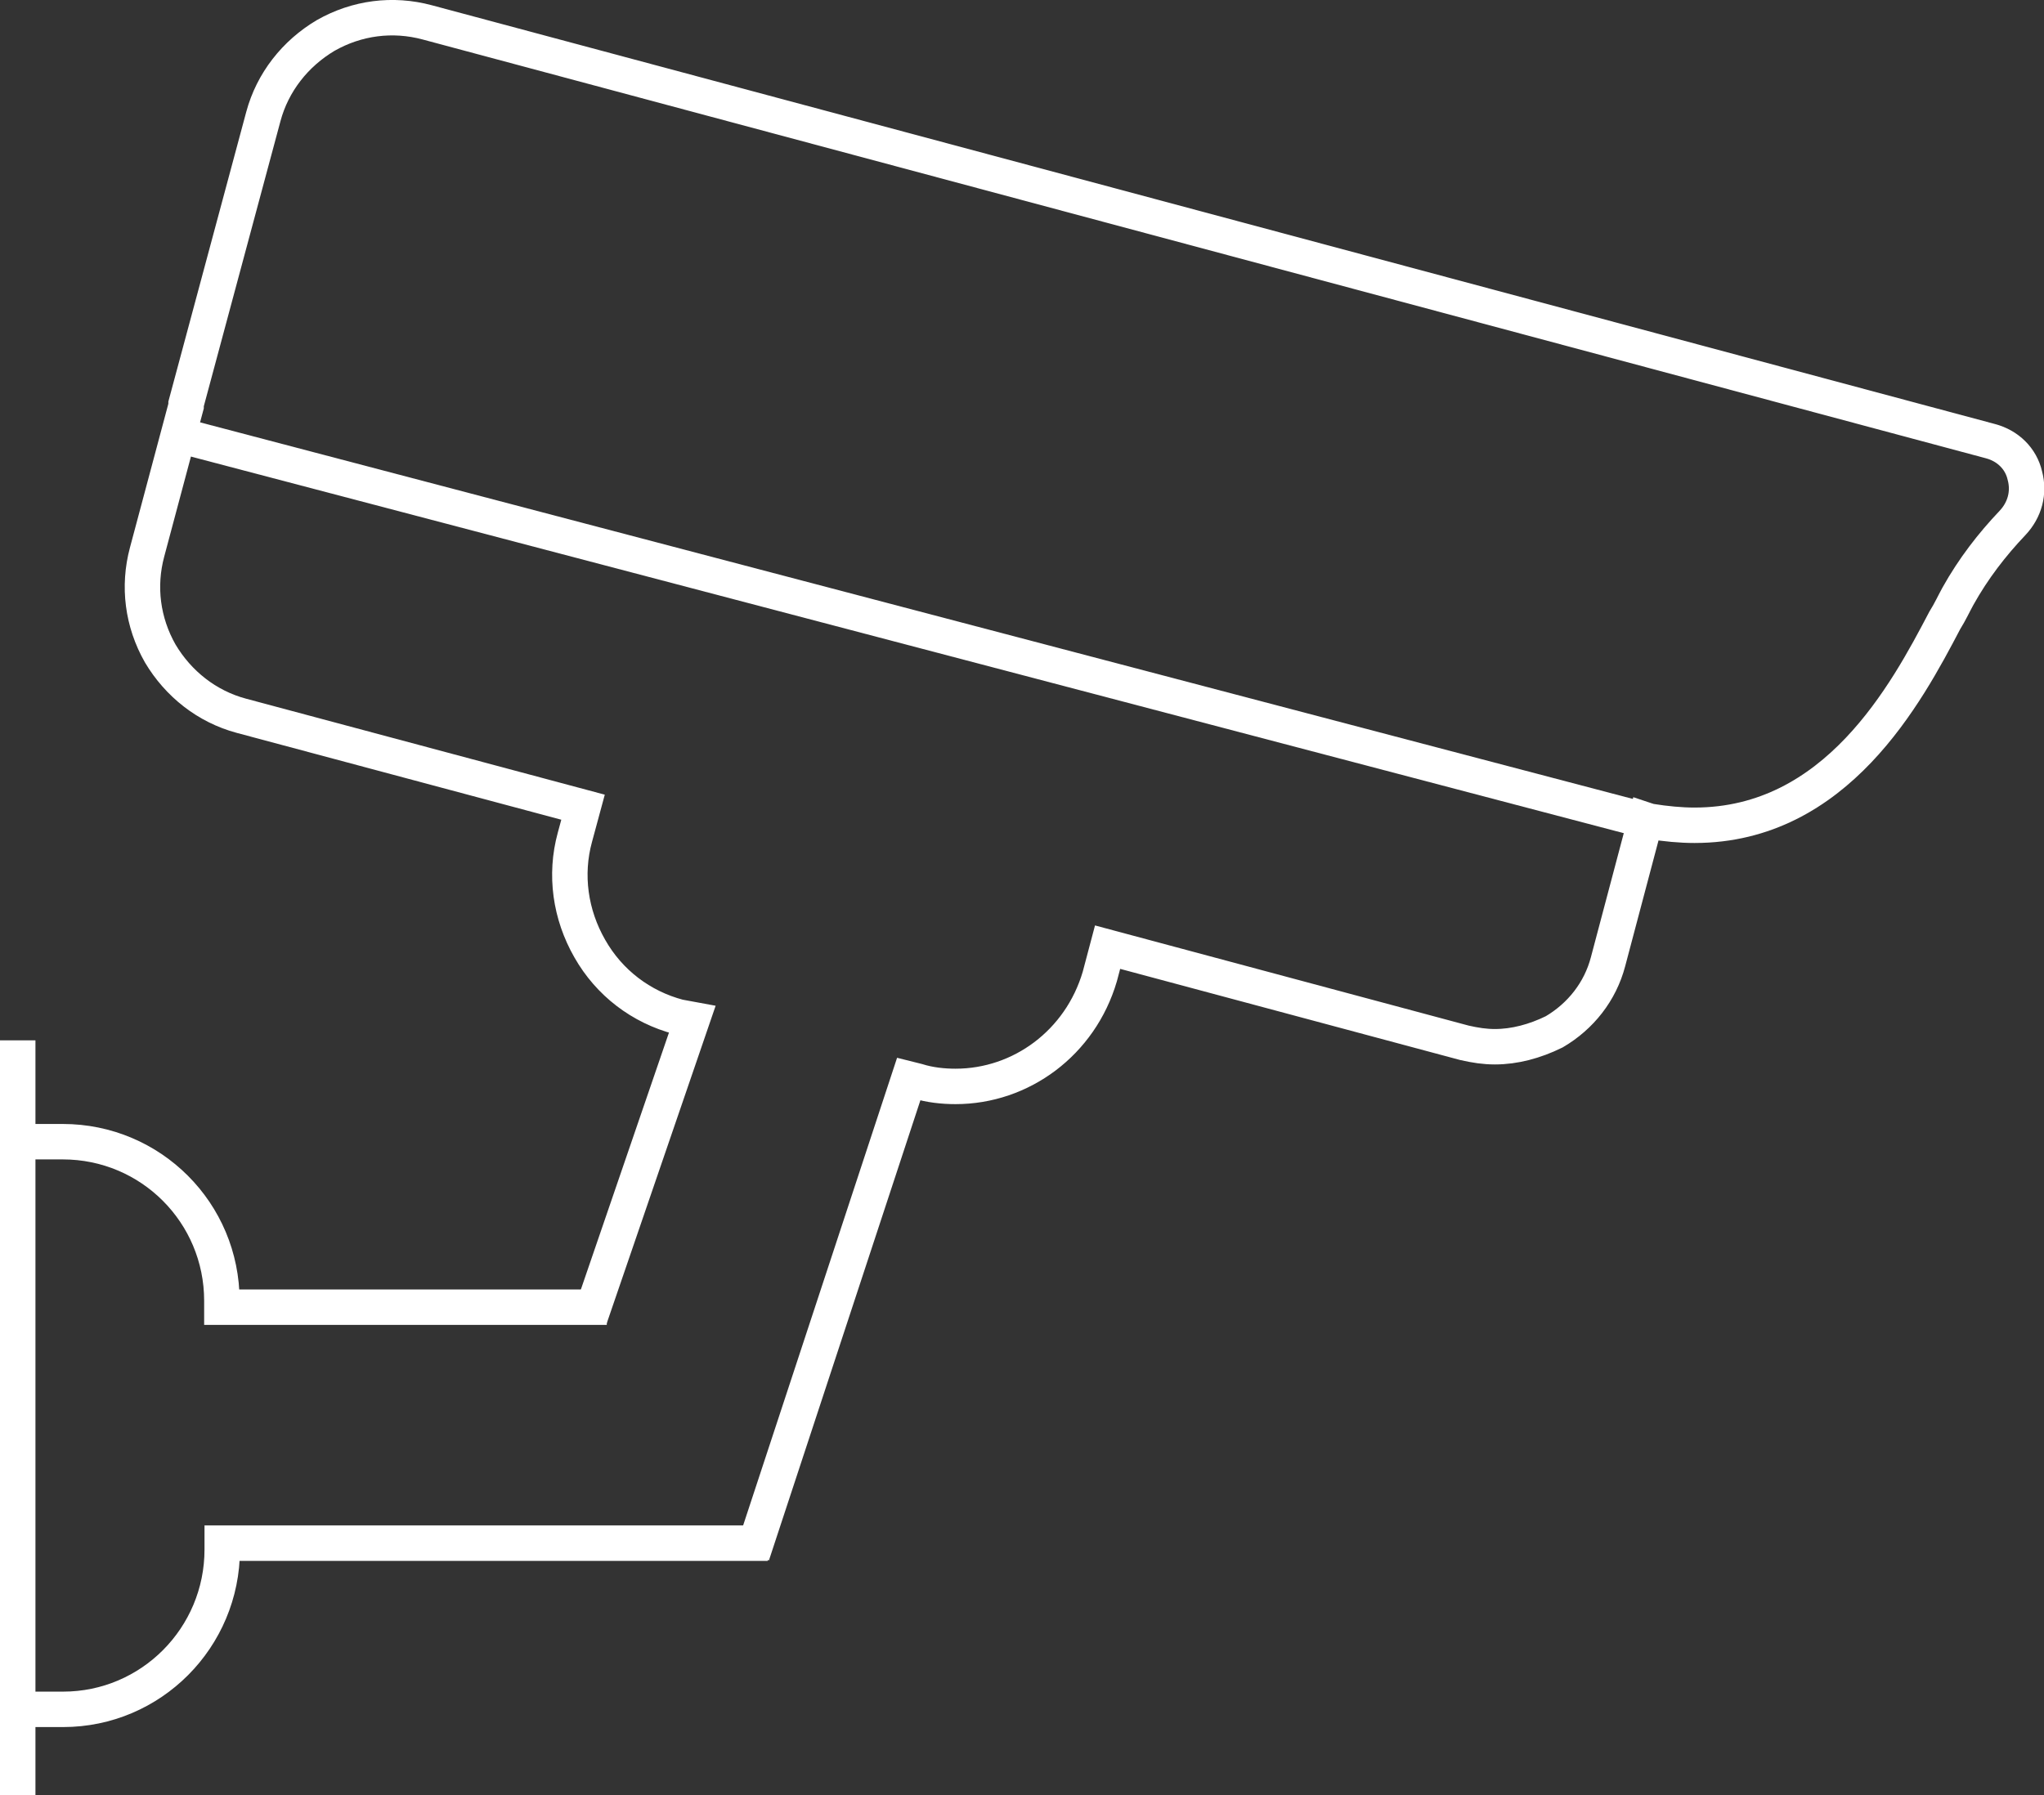
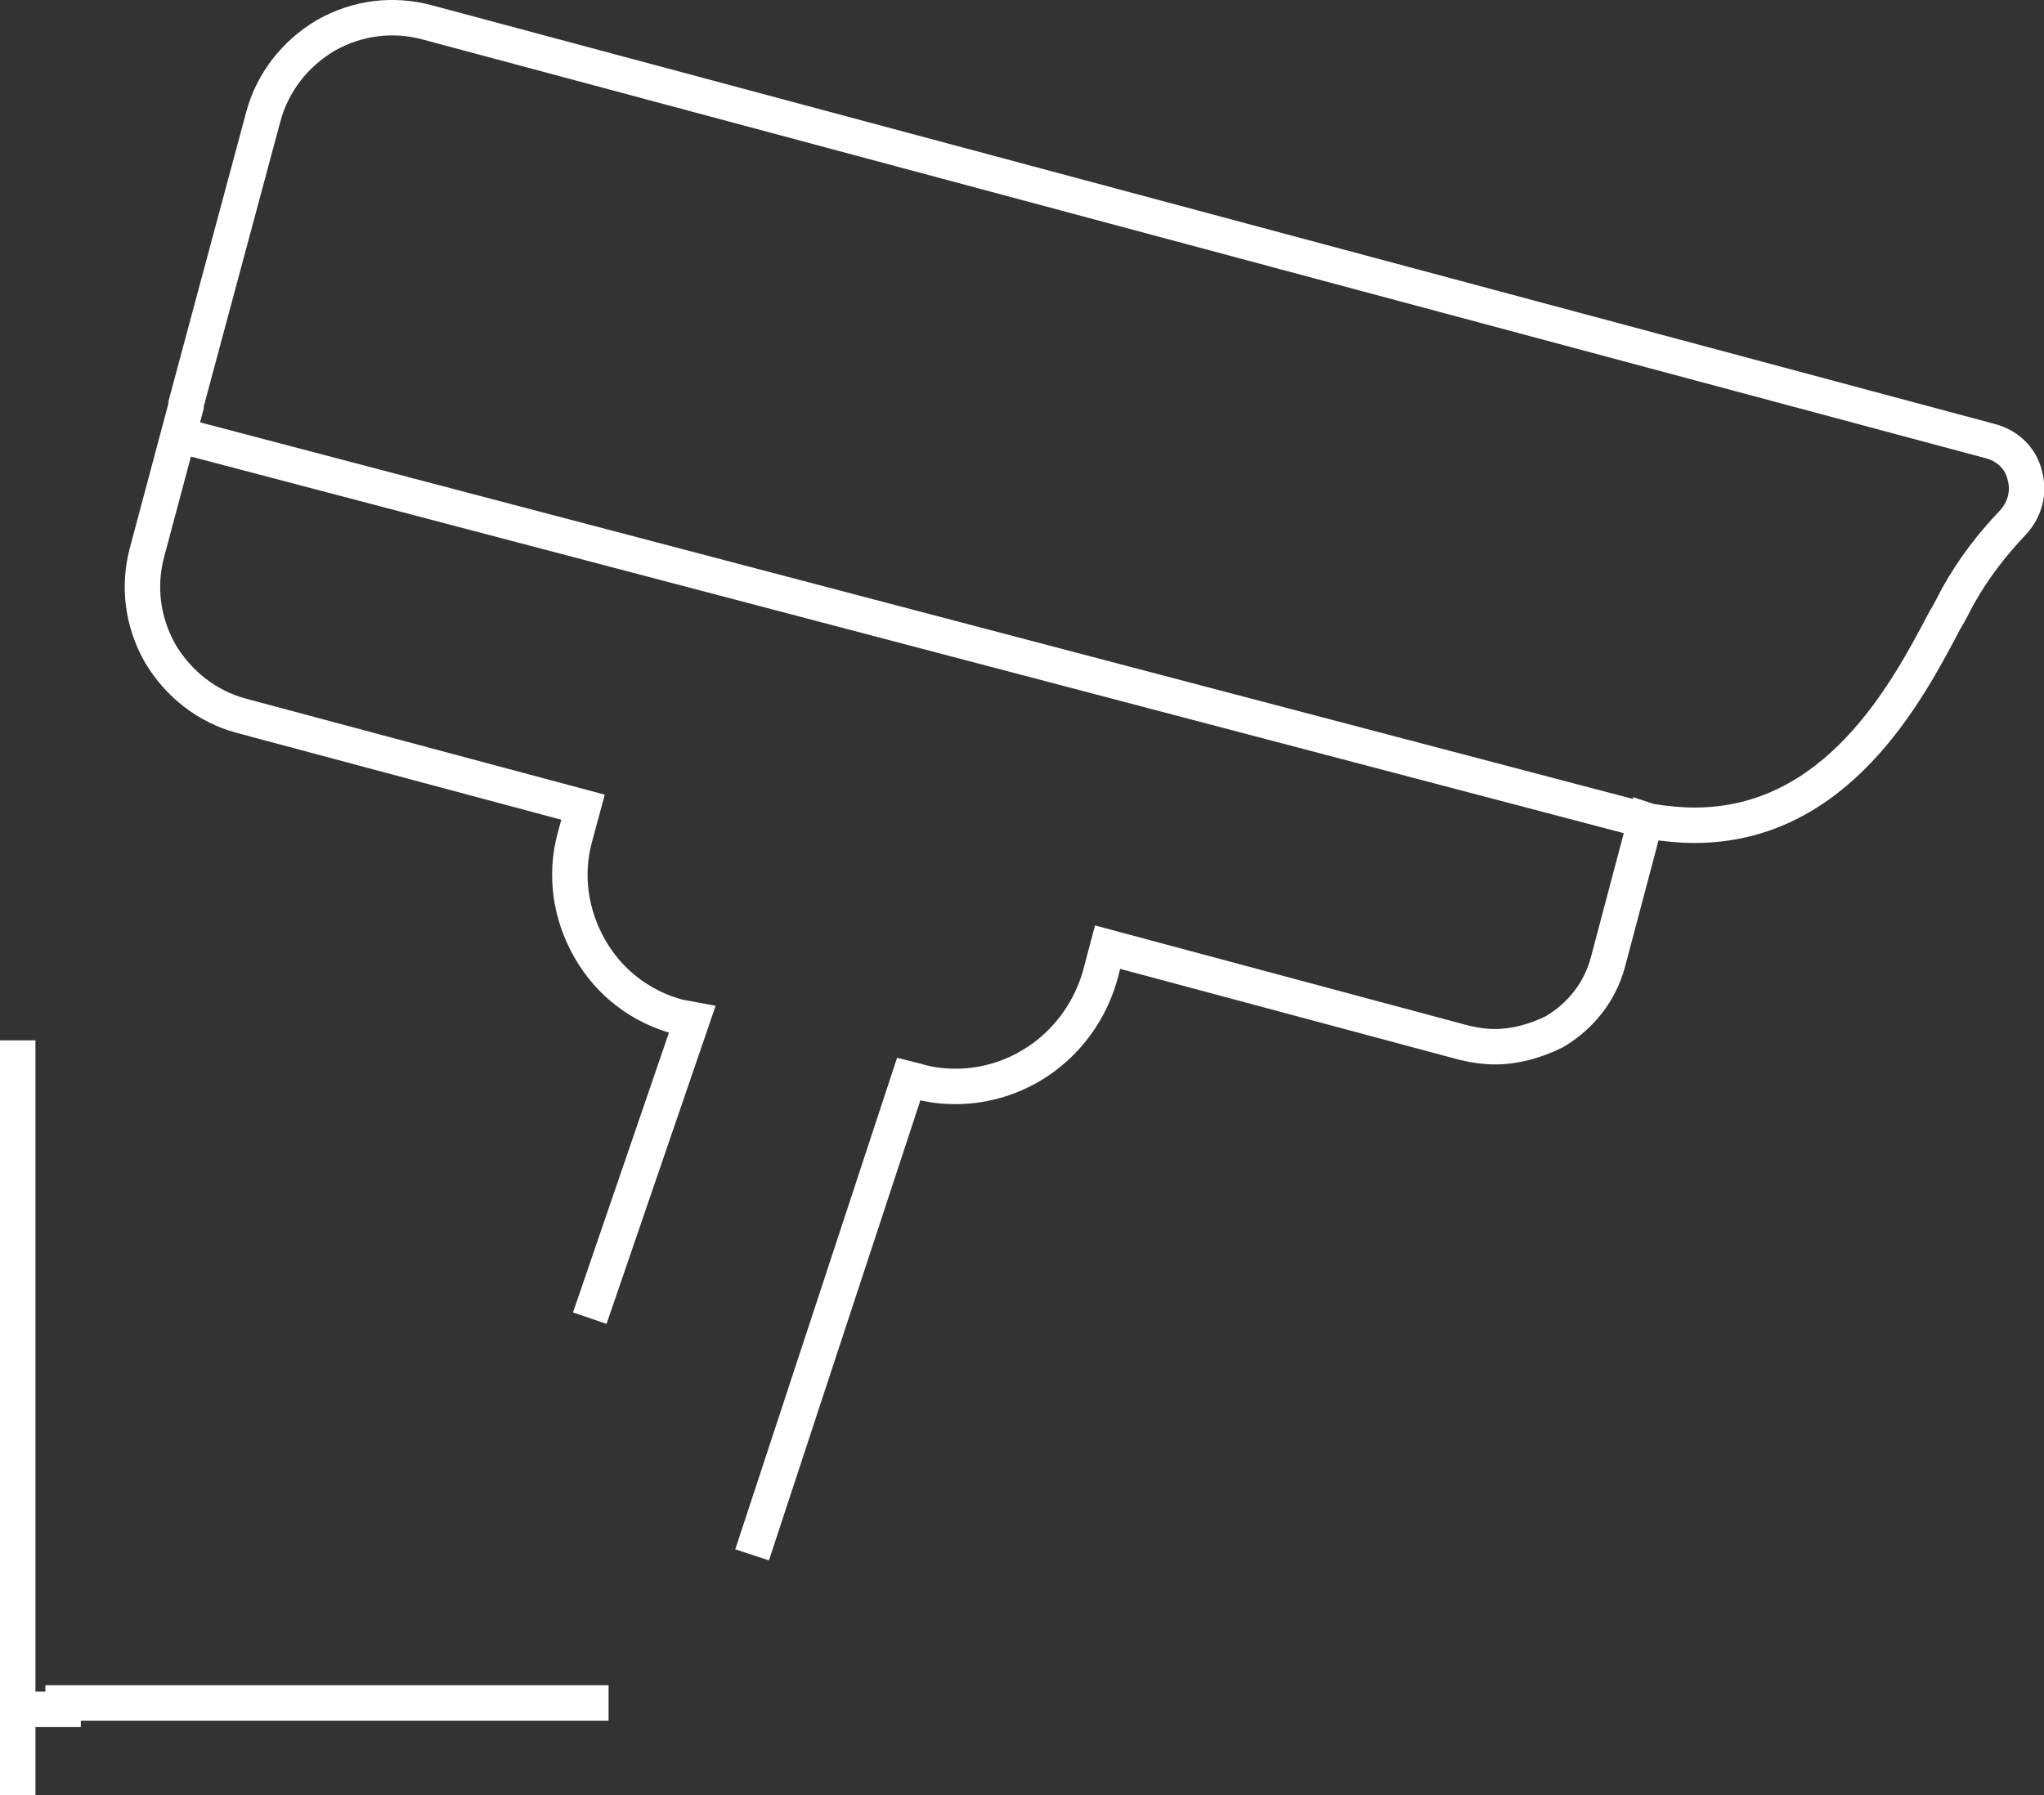
<svg xmlns="http://www.w3.org/2000/svg" id="Capa_2" data-name="Capa 2" viewBox="0 0 57.67 50.66">
  <rect x="0" y="0" width="57.67" height="50.66" fill="#333333" stroke="none" />
  <defs>
    <style>      .cls-1 {        fill: none;        stroke: #fff;        stroke-miterlimit: 10;      }    </style>
  </defs>
  <g id="Capa_1-2" data-name="Capa 1">
    <g>
-       <path class="cls-1" d="M17.12,36.89H6.26v-.18c0-2.48-2-4.49-4.49-4.49H.57" />
      <path class="cls-1" d="M21.22,43.88l4.42-13.43.24.06c.35.11.73.15,1.08.15,1.85,0,3.52-1.23,4.07-3.1l.22-.83,10.07,2.7c.31.07.57.11.86.11.55,0,1.12-.15,1.67-.42.75-.44,1.3-1.14,1.52-1.98l1.06-4,.06.02s.04.02.07.02c.44.07.86.11,1.25.11,4,0,5.98-3.72,7.06-5.78.15-.24.26-.48.37-.68.44-.79.97-1.47,1.54-2.07.35-.37.48-.86.35-1.34-.11-.48-.48-.84-.97-.97L12.05.63c-.97-.26-1.98-.13-2.86.37-.86.51-1.5,1.32-1.76,2.29l-2.18,8.11s0,.04,0,.06l-1.1,4.12c-.26.97-.13,1.98.37,2.86.51.86,1.32,1.5,2.29,1.76l9.64,2.58-.23.85c-.29,1.06-.13,2.18.42,3.14.55.97,1.45,1.65,2.51,1.93l.38.07-2.89,8.43" />
-       <path class="cls-1" d="M.57,48.24h1.21c2.48,0,4.49-2.02,4.49-4.51v-.18h15.39" />
+       <path class="cls-1" d="M.57,48.24h1.21v-.18h15.39" />
      <line class="cls-1" x1="5.05" y1="12.28" x2="46.55" y2="23.19" />
      <line class="cls-1" x1=".5" y1="29.36" x2=".5" y2="50.66" />
    </g>
  </g>
</svg>